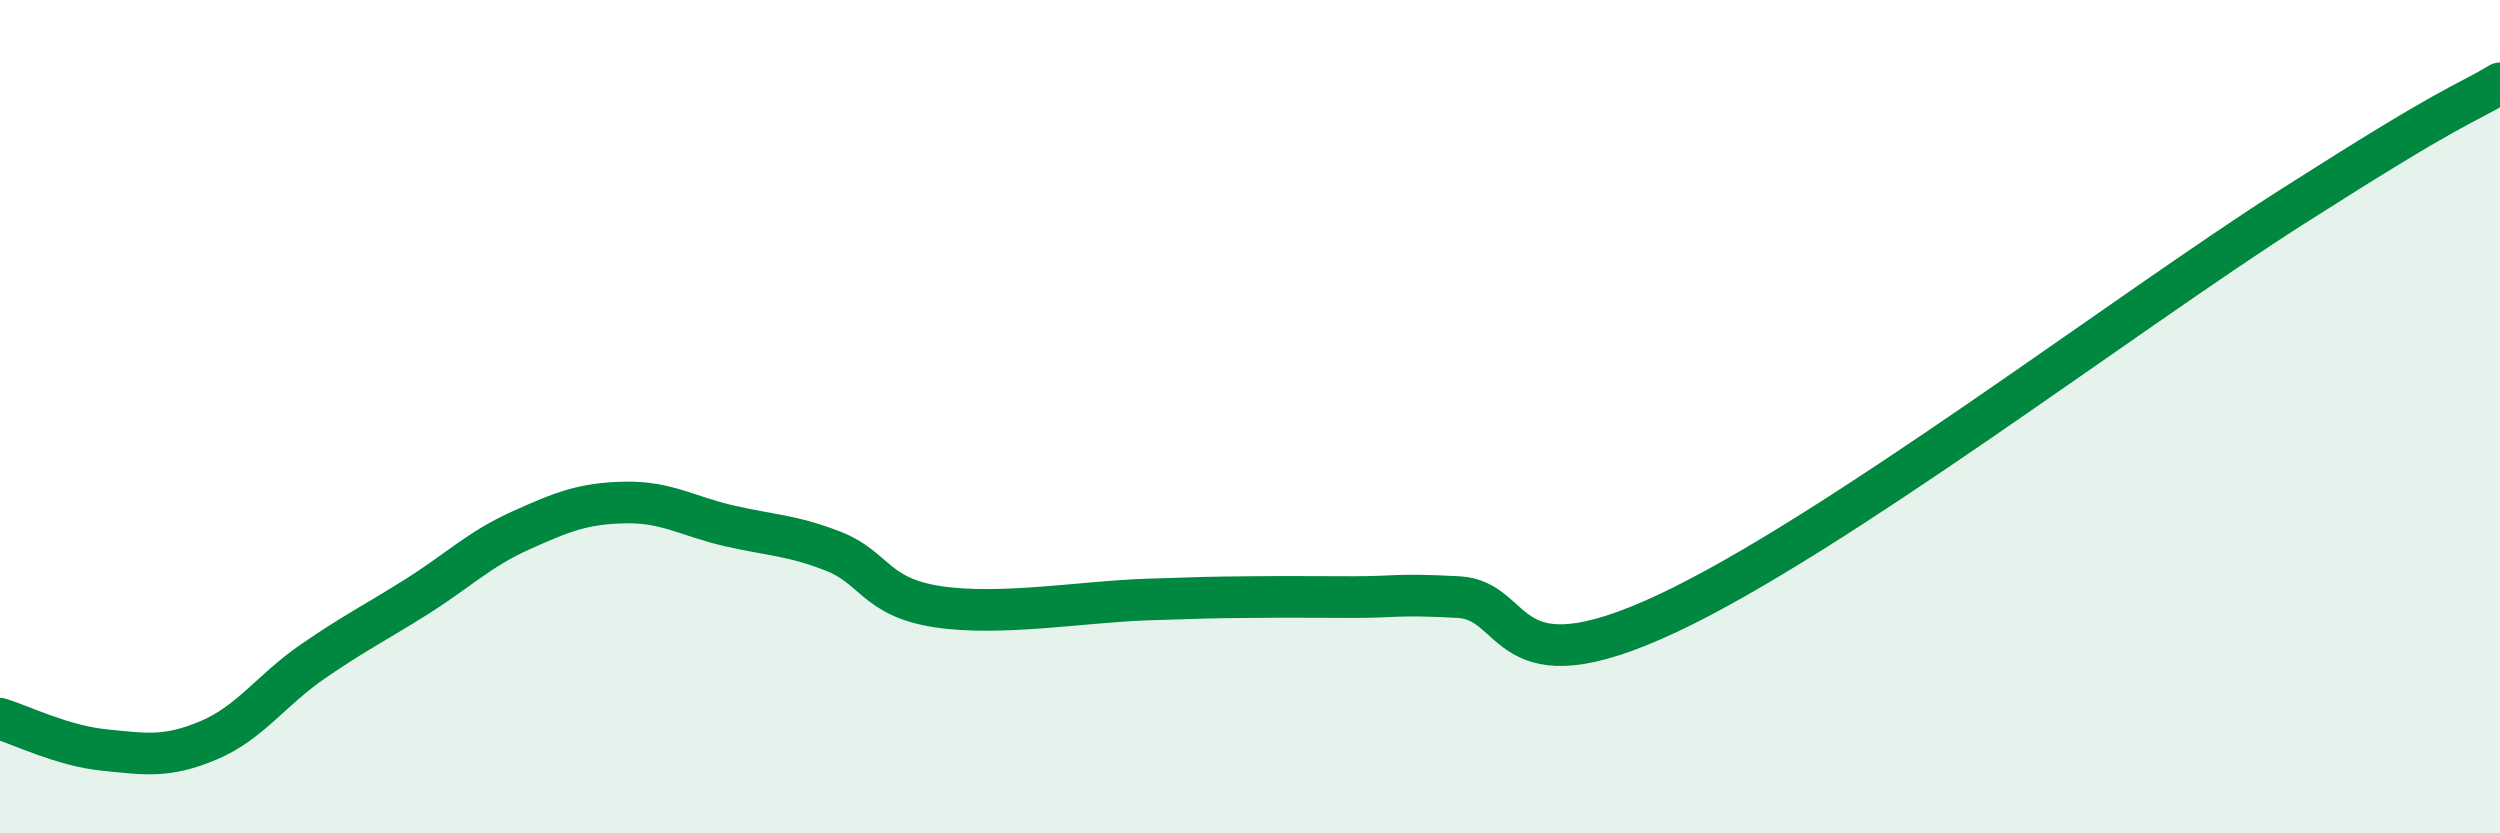
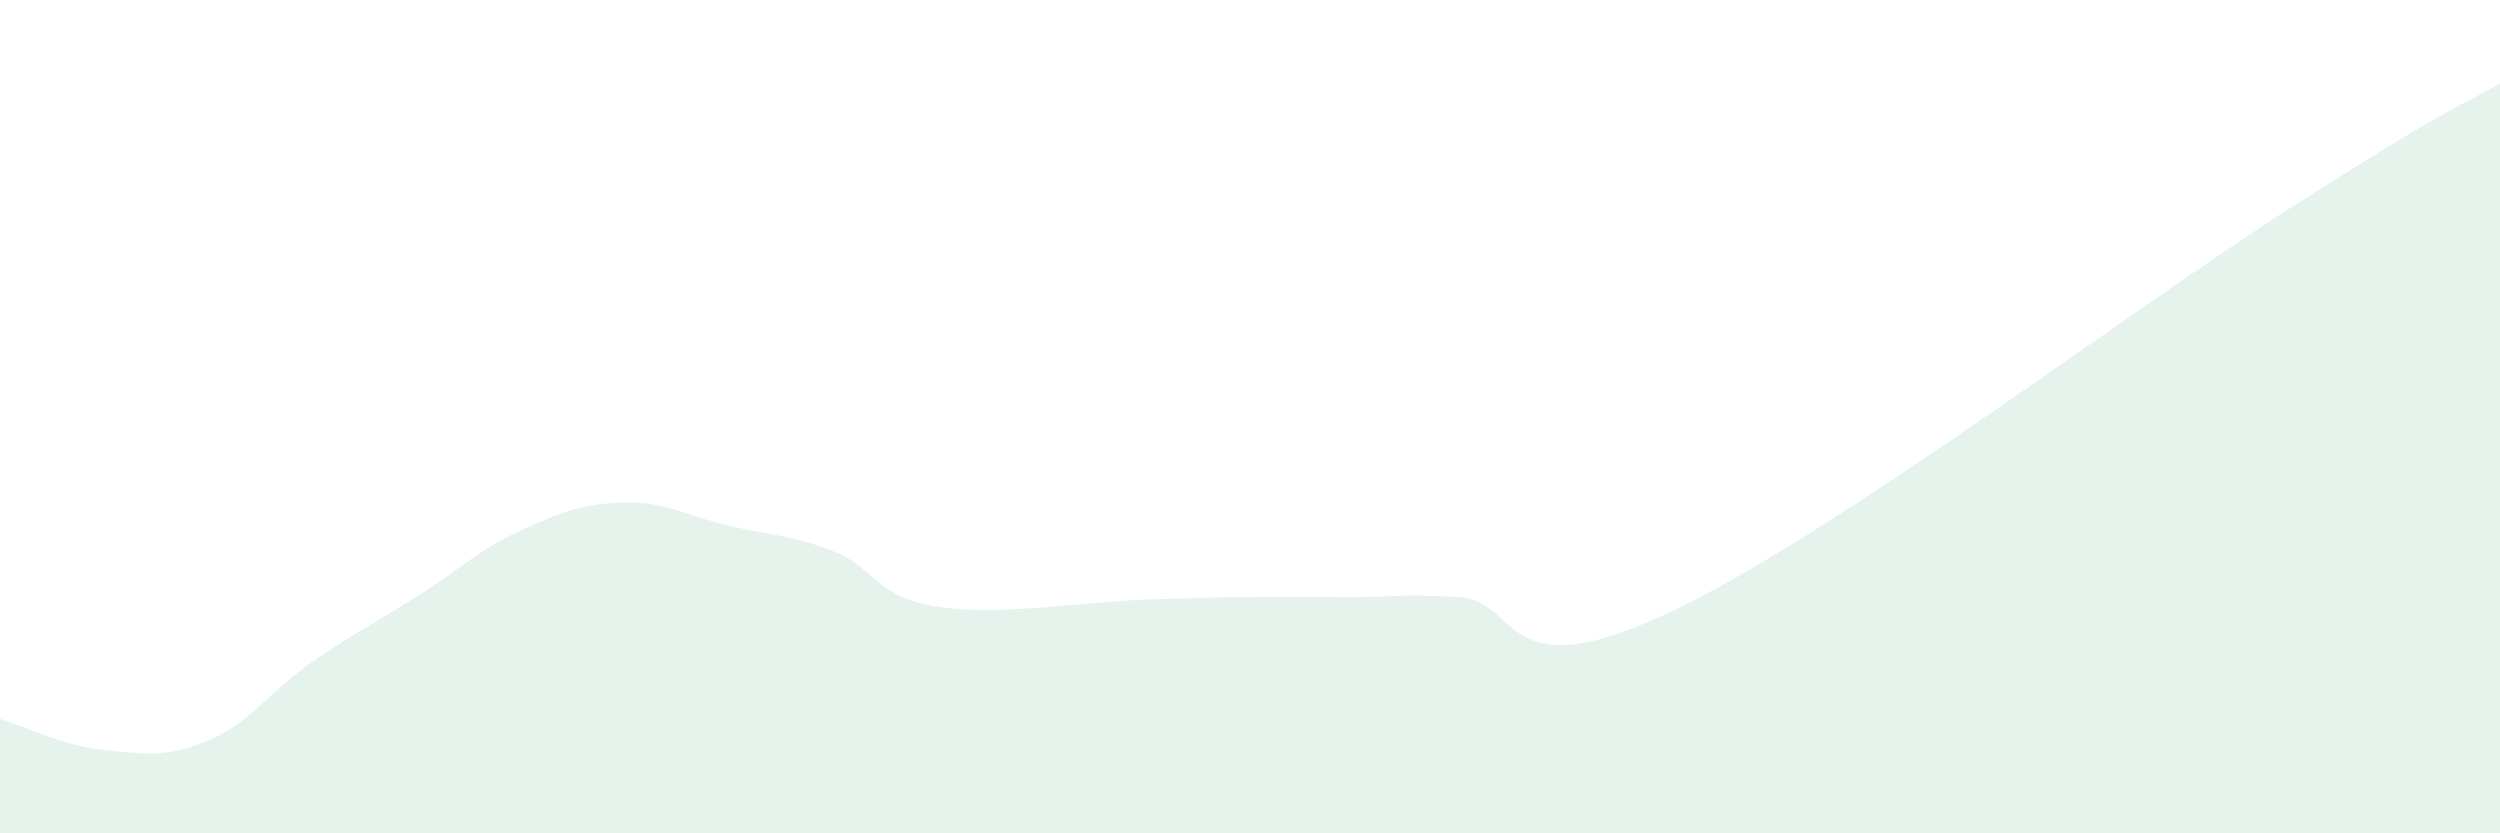
<svg xmlns="http://www.w3.org/2000/svg" width="60" height="20" viewBox="0 0 60 20">
  <path d="M 0,17.25 C 0.5,17.4 1.5,17.9 2.5,18 C 3.5,18.1 4,18.19 5,17.77 C 6,17.35 6.5,16.57 7.5,15.88 C 8.5,15.19 9,14.95 10,14.32 C 11,13.69 11.5,13.18 12.5,12.73 C 13.5,12.28 14,12.08 15,12.06 C 16,12.04 16.5,12.39 17.5,12.62 C 18.5,12.85 19,12.84 20,13.23 C 21,13.62 21,14.33 22.5,14.56 C 24,14.79 26,14.44 27.5,14.39 C 29,14.34 29,14.34 30,14.33 C 31,14.32 31.5,14.33 32.5,14.33 C 33.5,14.33 33.5,14.25 35,14.33 C 36.5,14.41 36,16.6 40,14.73 C 44,12.86 51,7.52 55,4.97 C 59,2.42 59,2.59 60,2L60 20L0 20Z" fill="#008740" opacity="0.1" stroke-linecap="round" stroke-linejoin="round" />
-   <path d="M 0,17.25 C 0.5,17.4 1.5,17.9 2.5,18 C 3.5,18.1 4,18.19 5,17.77 C 6,17.35 6.5,16.57 7.5,15.88 C 8.5,15.19 9,14.95 10,14.32 C 11,13.69 11.5,13.18 12.5,12.73 C 13.5,12.28 14,12.08 15,12.06 C 16,12.04 16.5,12.39 17.5,12.62 C 18.5,12.85 19,12.84 20,13.23 C 21,13.62 21,14.33 22.5,14.56 C 24,14.79 26,14.44 27.5,14.39 C 29,14.34 29,14.34 30,14.33 C 31,14.32 31.5,14.33 32.5,14.33 C 33.5,14.33 33.5,14.25 35,14.33 C 36.5,14.41 36,16.6 40,14.73 C 44,12.86 51,7.52 55,4.97 C 59,2.42 59,2.59 60,2" stroke="#008740" stroke-width="1" fill="none" stroke-linecap="round" stroke-linejoin="round" />
</svg>